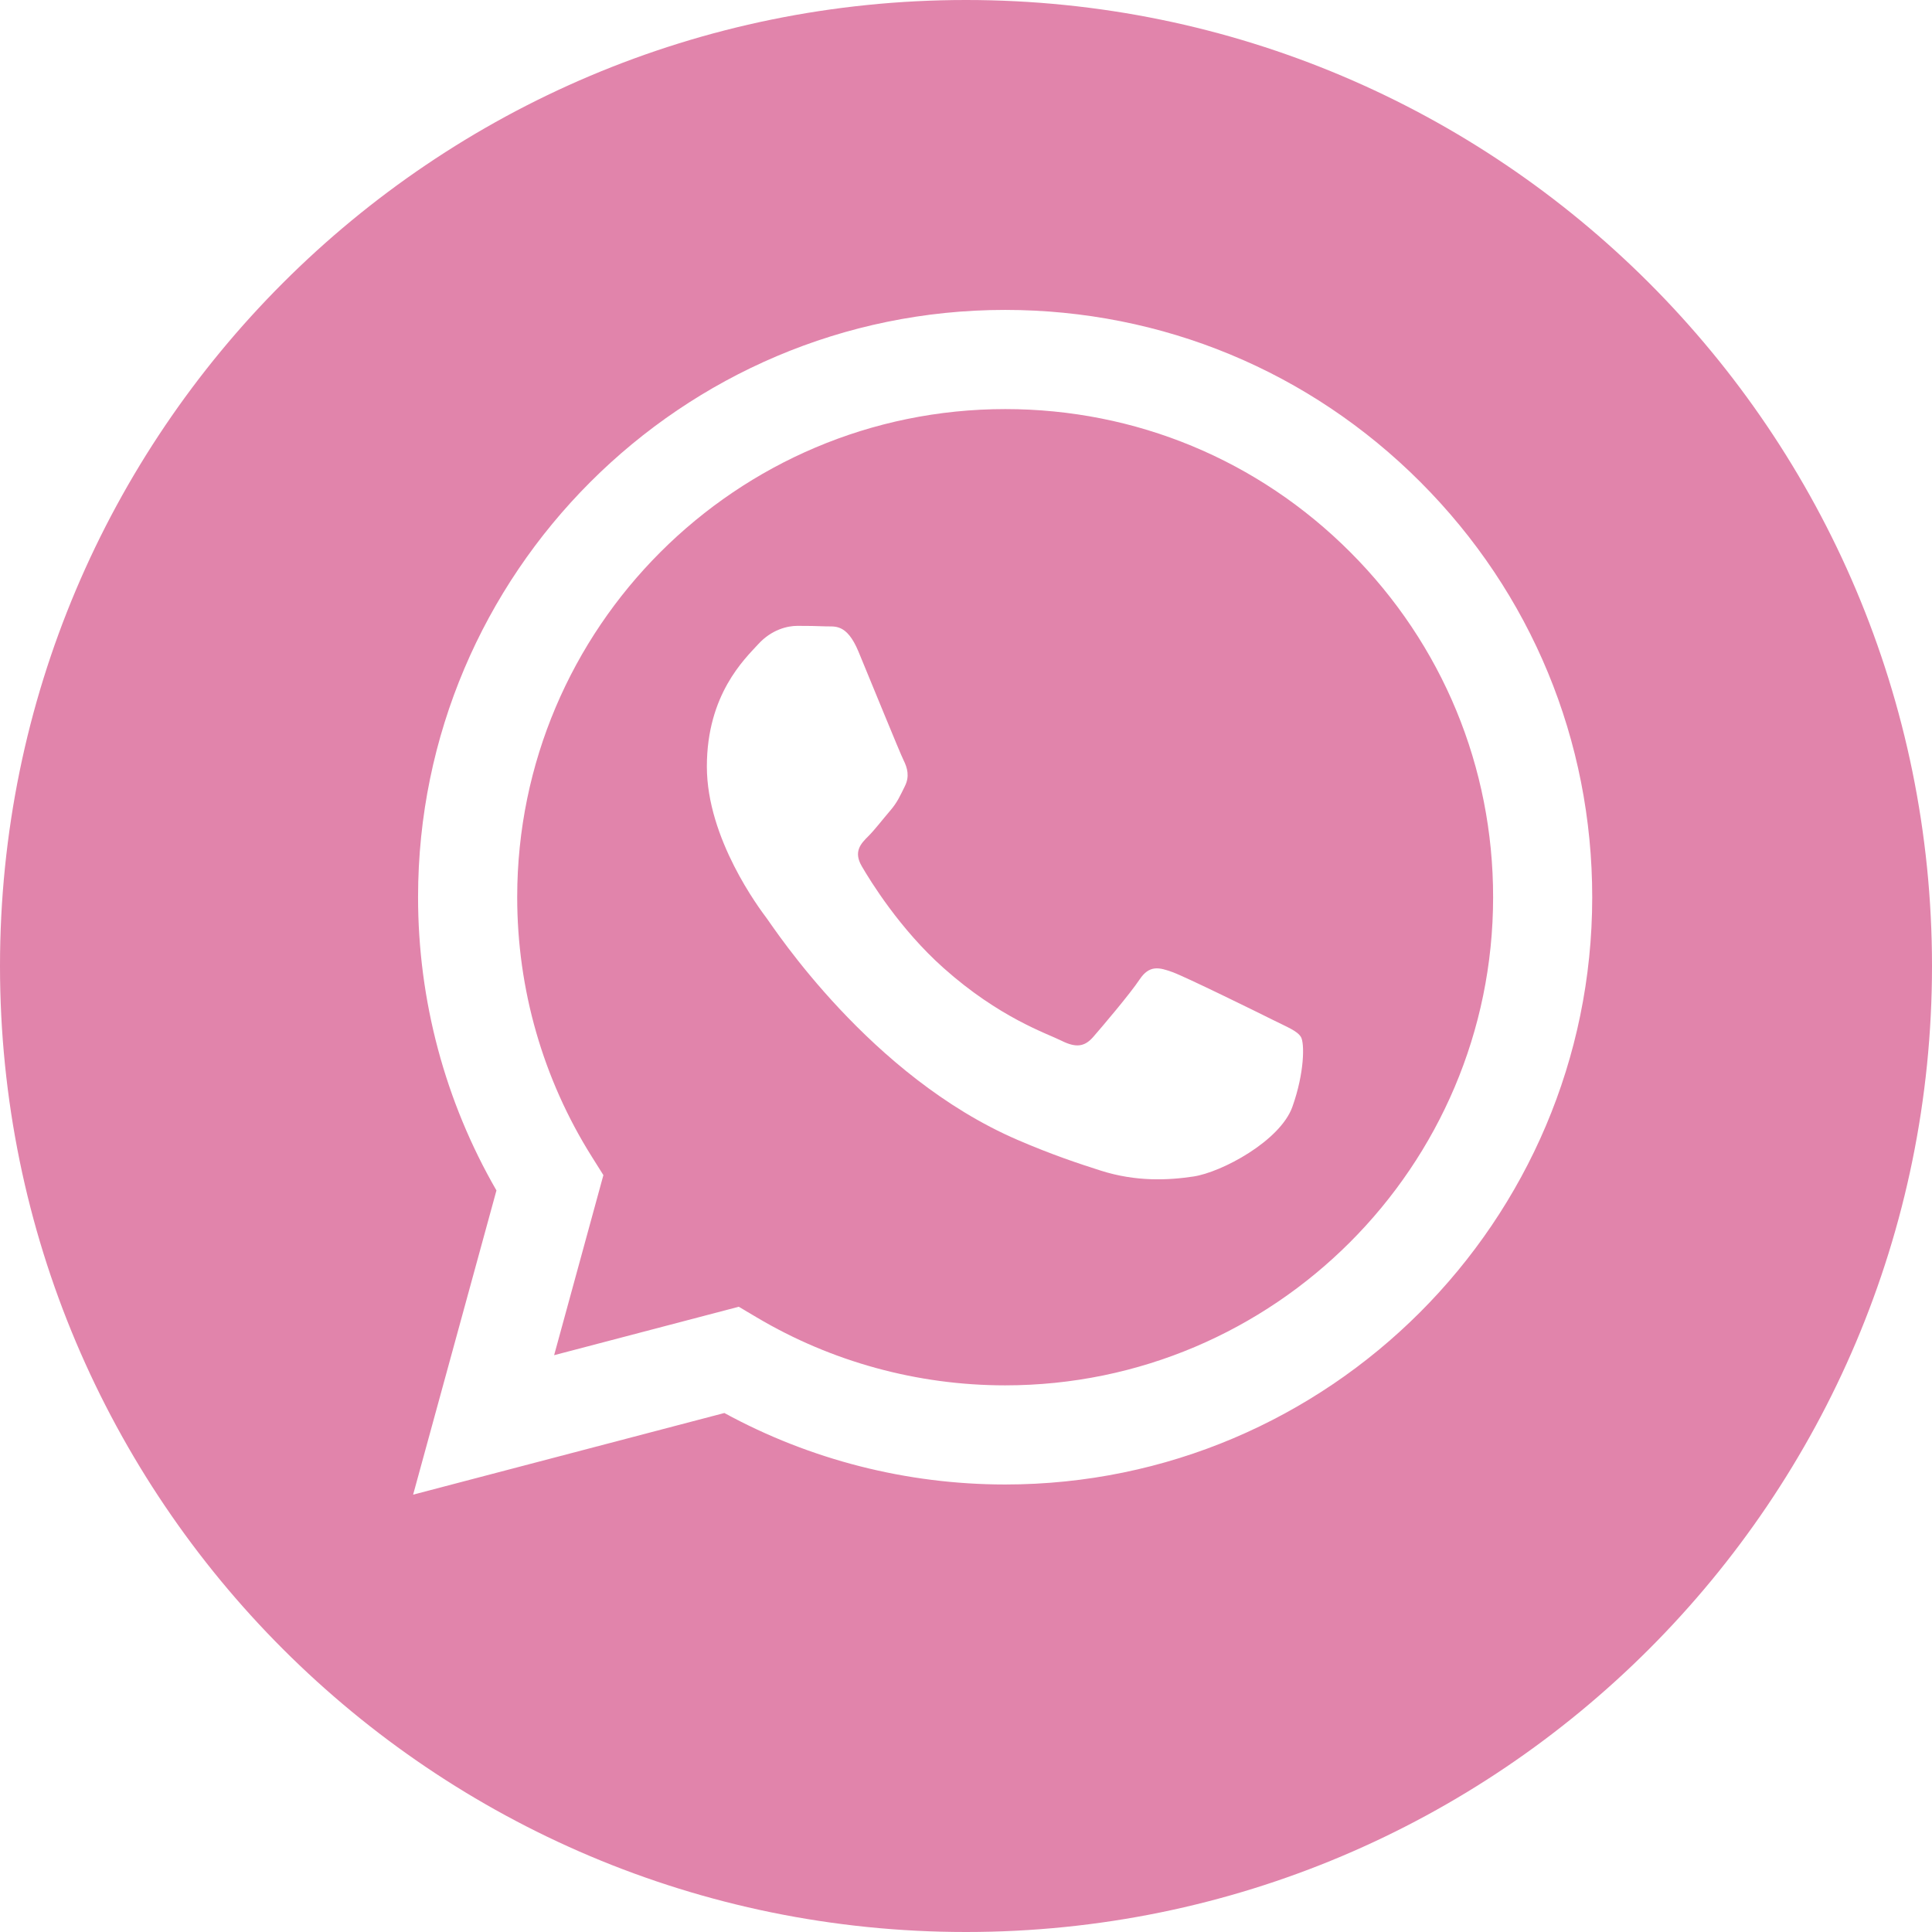
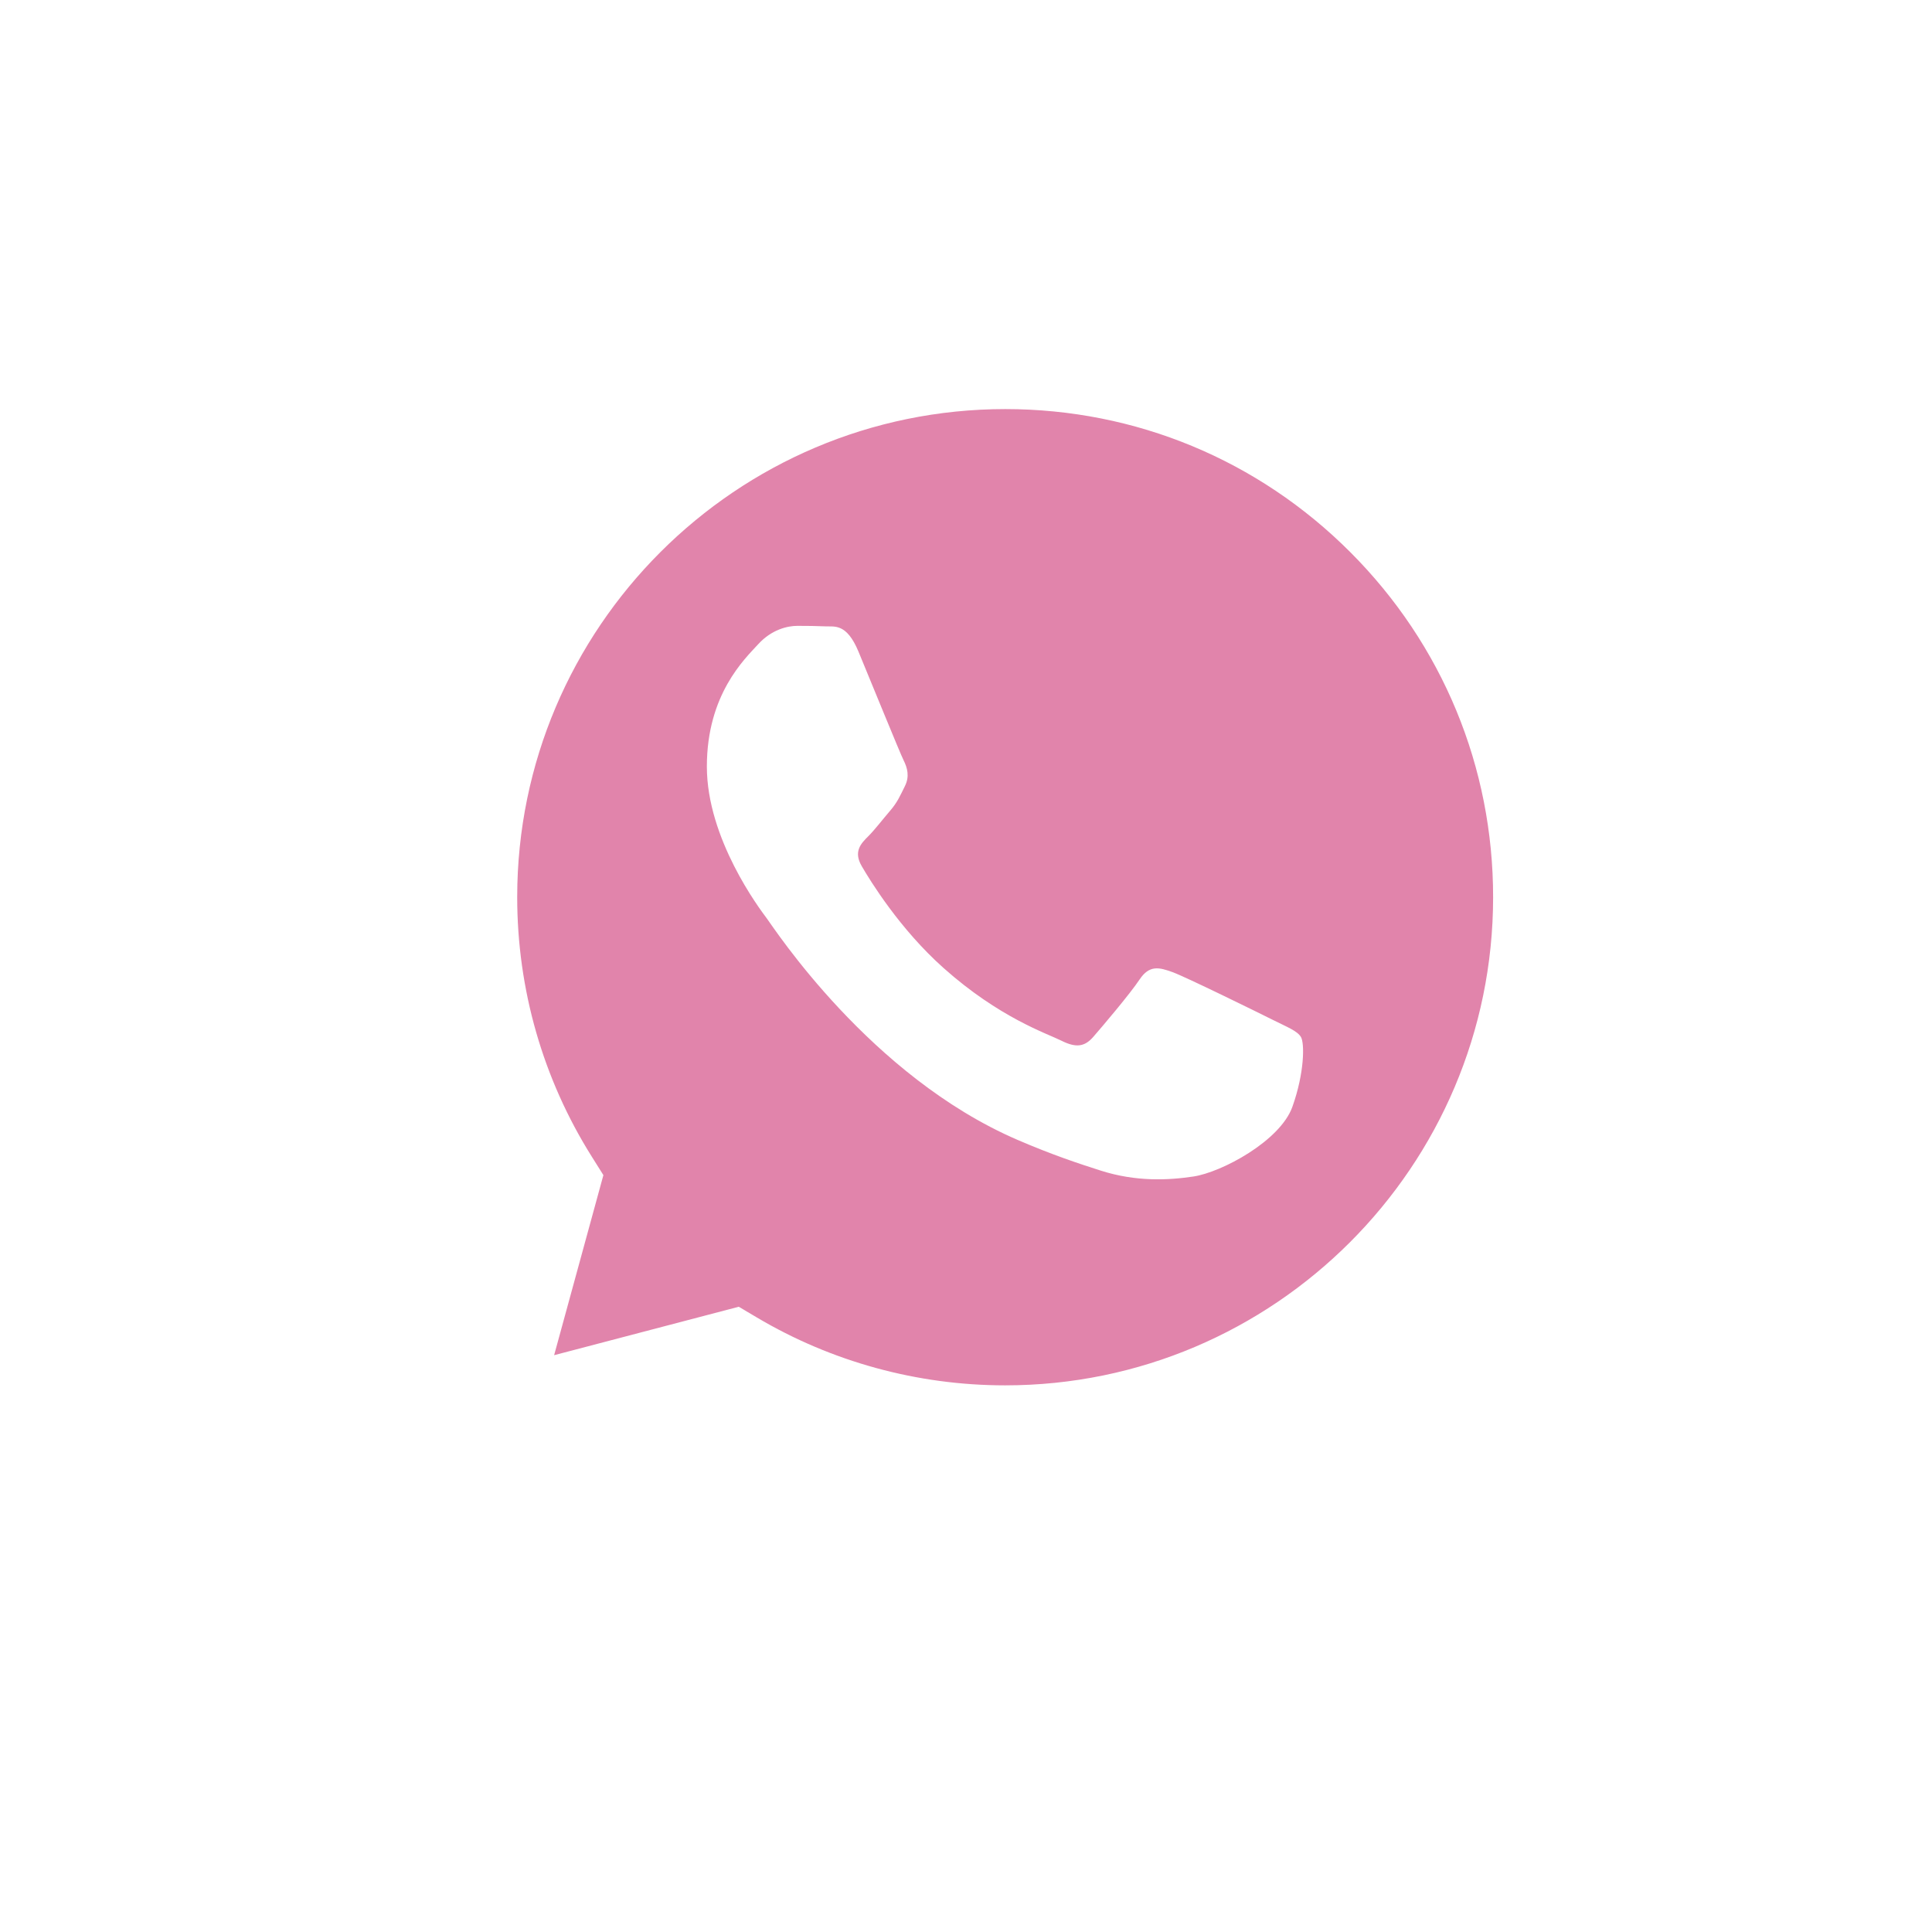
<svg xmlns="http://www.w3.org/2000/svg" width="54" height="54" viewBox="0 0 54 54" fill="none">
  <g clip-path="url(#clip0_105_1207)">
    <path d="M28.1 11.434C20.577 11.434 14.459 17.551 14.456 25.071C14.455 27.648 15.176 30.158 16.541 32.329L16.865 32.845L15.488 37.878L20.649 36.524L21.148 36.82C23.241 38.063 25.642 38.72 28.089 38.721H28.095C35.612 38.721 41.73 32.602 41.733 25.082C41.735 21.438 40.317 18.011 37.742 15.434C35.167 12.855 31.743 11.435 28.1 11.434ZM36.123 30.935C35.781 31.892 34.143 32.767 33.355 32.884C32.649 32.99 31.755 33.033 30.773 32.721C30.178 32.532 29.414 32.28 28.436 31.858C24.322 30.082 21.636 25.941 21.431 25.668C21.226 25.394 19.757 23.445 19.757 21.426C19.757 19.408 20.816 18.416 21.192 18.006C21.567 17.595 22.012 17.493 22.285 17.493C22.558 17.493 22.832 17.496 23.071 17.507C23.323 17.52 23.661 17.412 23.994 18.211C24.335 19.032 25.155 21.05 25.258 21.255C25.36 21.46 25.429 21.7 25.292 21.973C25.155 22.247 25.087 22.418 24.882 22.657C24.676 22.896 24.451 23.192 24.267 23.375C24.061 23.58 23.848 23.802 24.087 24.212C24.326 24.623 25.149 25.965 26.368 27.052C27.934 28.449 29.255 28.882 29.665 29.087C30.076 29.293 30.315 29.258 30.554 28.985C30.793 28.711 31.578 27.788 31.852 27.377C32.125 26.967 32.398 27.035 32.774 27.172C33.15 27.309 35.166 28.301 35.576 28.506C35.986 28.711 36.259 28.814 36.362 28.985C36.464 29.156 36.464 29.977 36.123 30.935Z" fill="#E184AB" />
-     <path d="M27 0C12.088 0 0 12.088 0 27C0 41.912 12.088 54 27 54C41.912 54 54 41.912 54 27C54 12.088 41.912 0 27 0ZM28.094 41.492C28.093 41.492 28.095 41.492 28.094 41.492H28.087C25.341 41.49 22.643 40.802 20.246 39.494L11.547 41.776L13.876 33.273C12.439 30.785 11.684 27.962 11.685 25.07C11.688 16.023 19.05 8.662 28.094 8.662C32.484 8.664 36.604 10.373 39.702 13.474C42.8 16.575 44.505 20.698 44.503 25.083C44.499 34.131 37.138 41.492 28.094 41.492Z" fill="#E184AB" />
  </g>
  <defs>
    <clipPath id="clip0_105_1207">
      <rect width="54" height="54" fill="white" />
    </clipPath>
  </defs>
</svg>